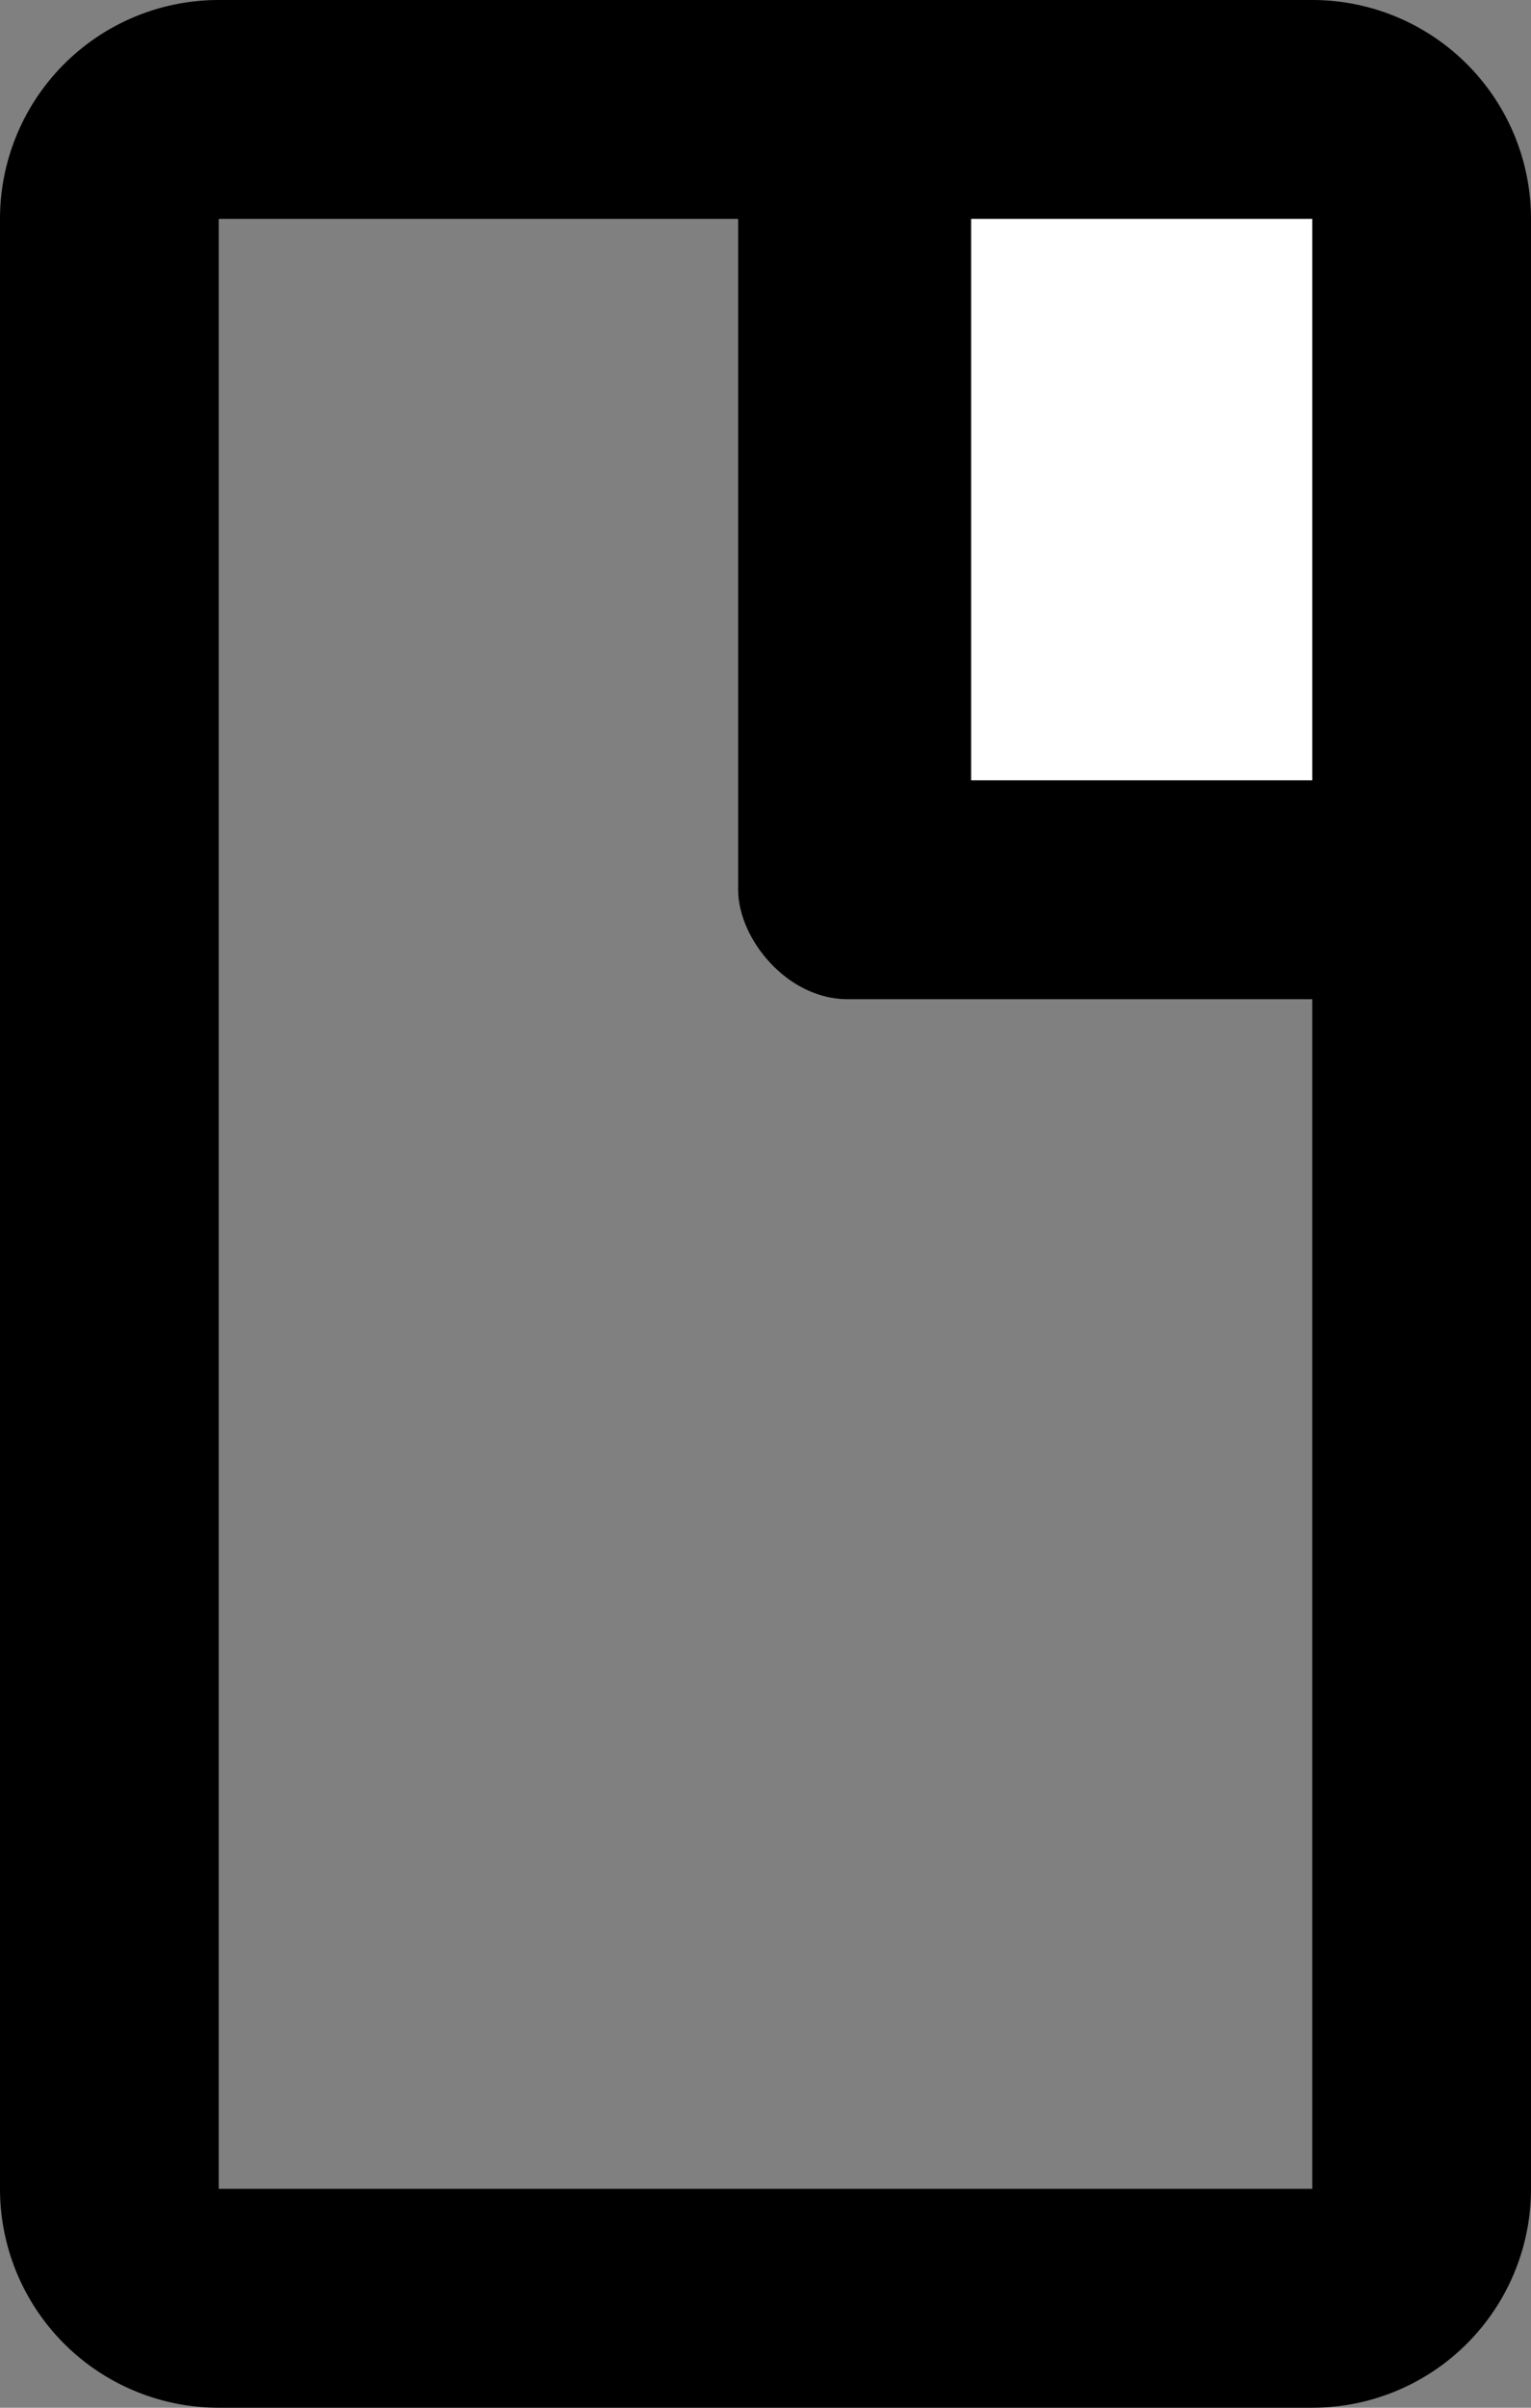
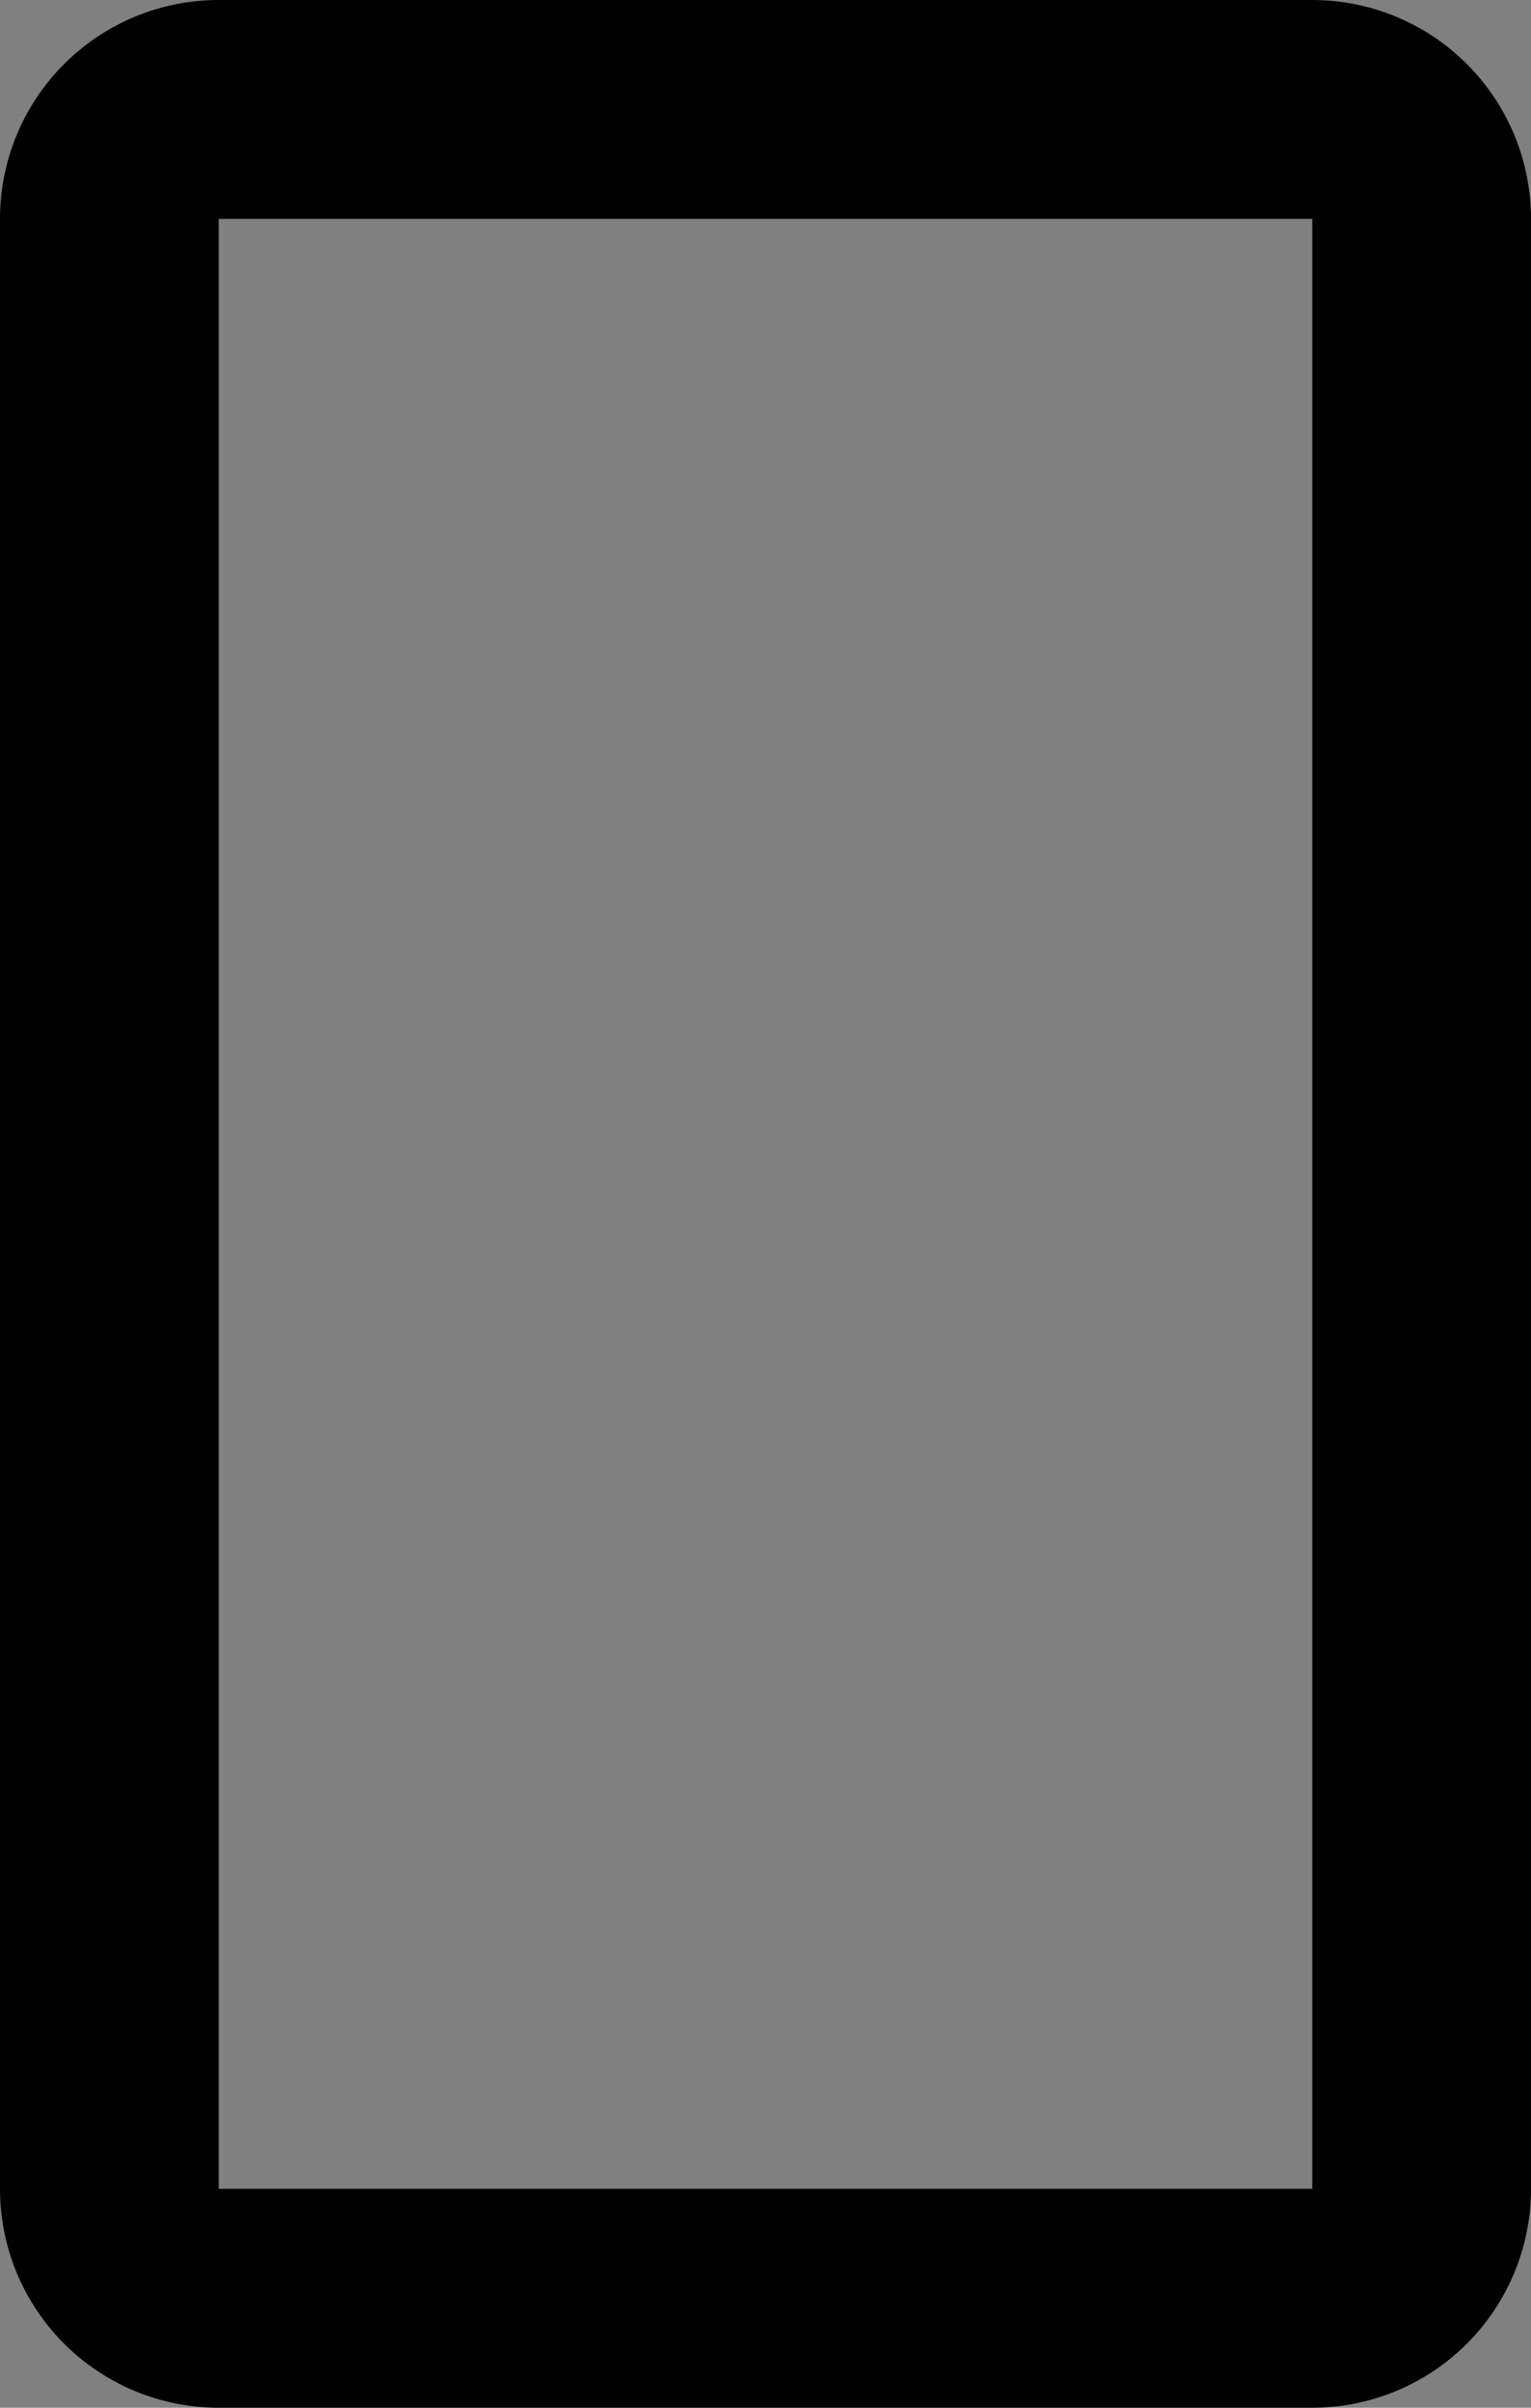
<svg xmlns="http://www.w3.org/2000/svg" viewBox="0 0 14 22">
  <rect x="0" y="0" width="14" height="22" fill="#808080" stroke="none" />
  <title>25Asset 1</title>
-   <rect x="6.75" y="0.59" width="6.66" height="8.54" rx="1" ry="1" />
-   <rect x="8.88" y="1.25" width="4.25" height="5.88" style="fill:#fff" />
  <path d="M0,2A2,2,0,0,1,2,0H12a2,2,0,0,1,2,2V20a2,2,0,0,1-2,2H2a2,2,0,0,1-2-2ZM12,2H2V20H12Z" />
</svg>